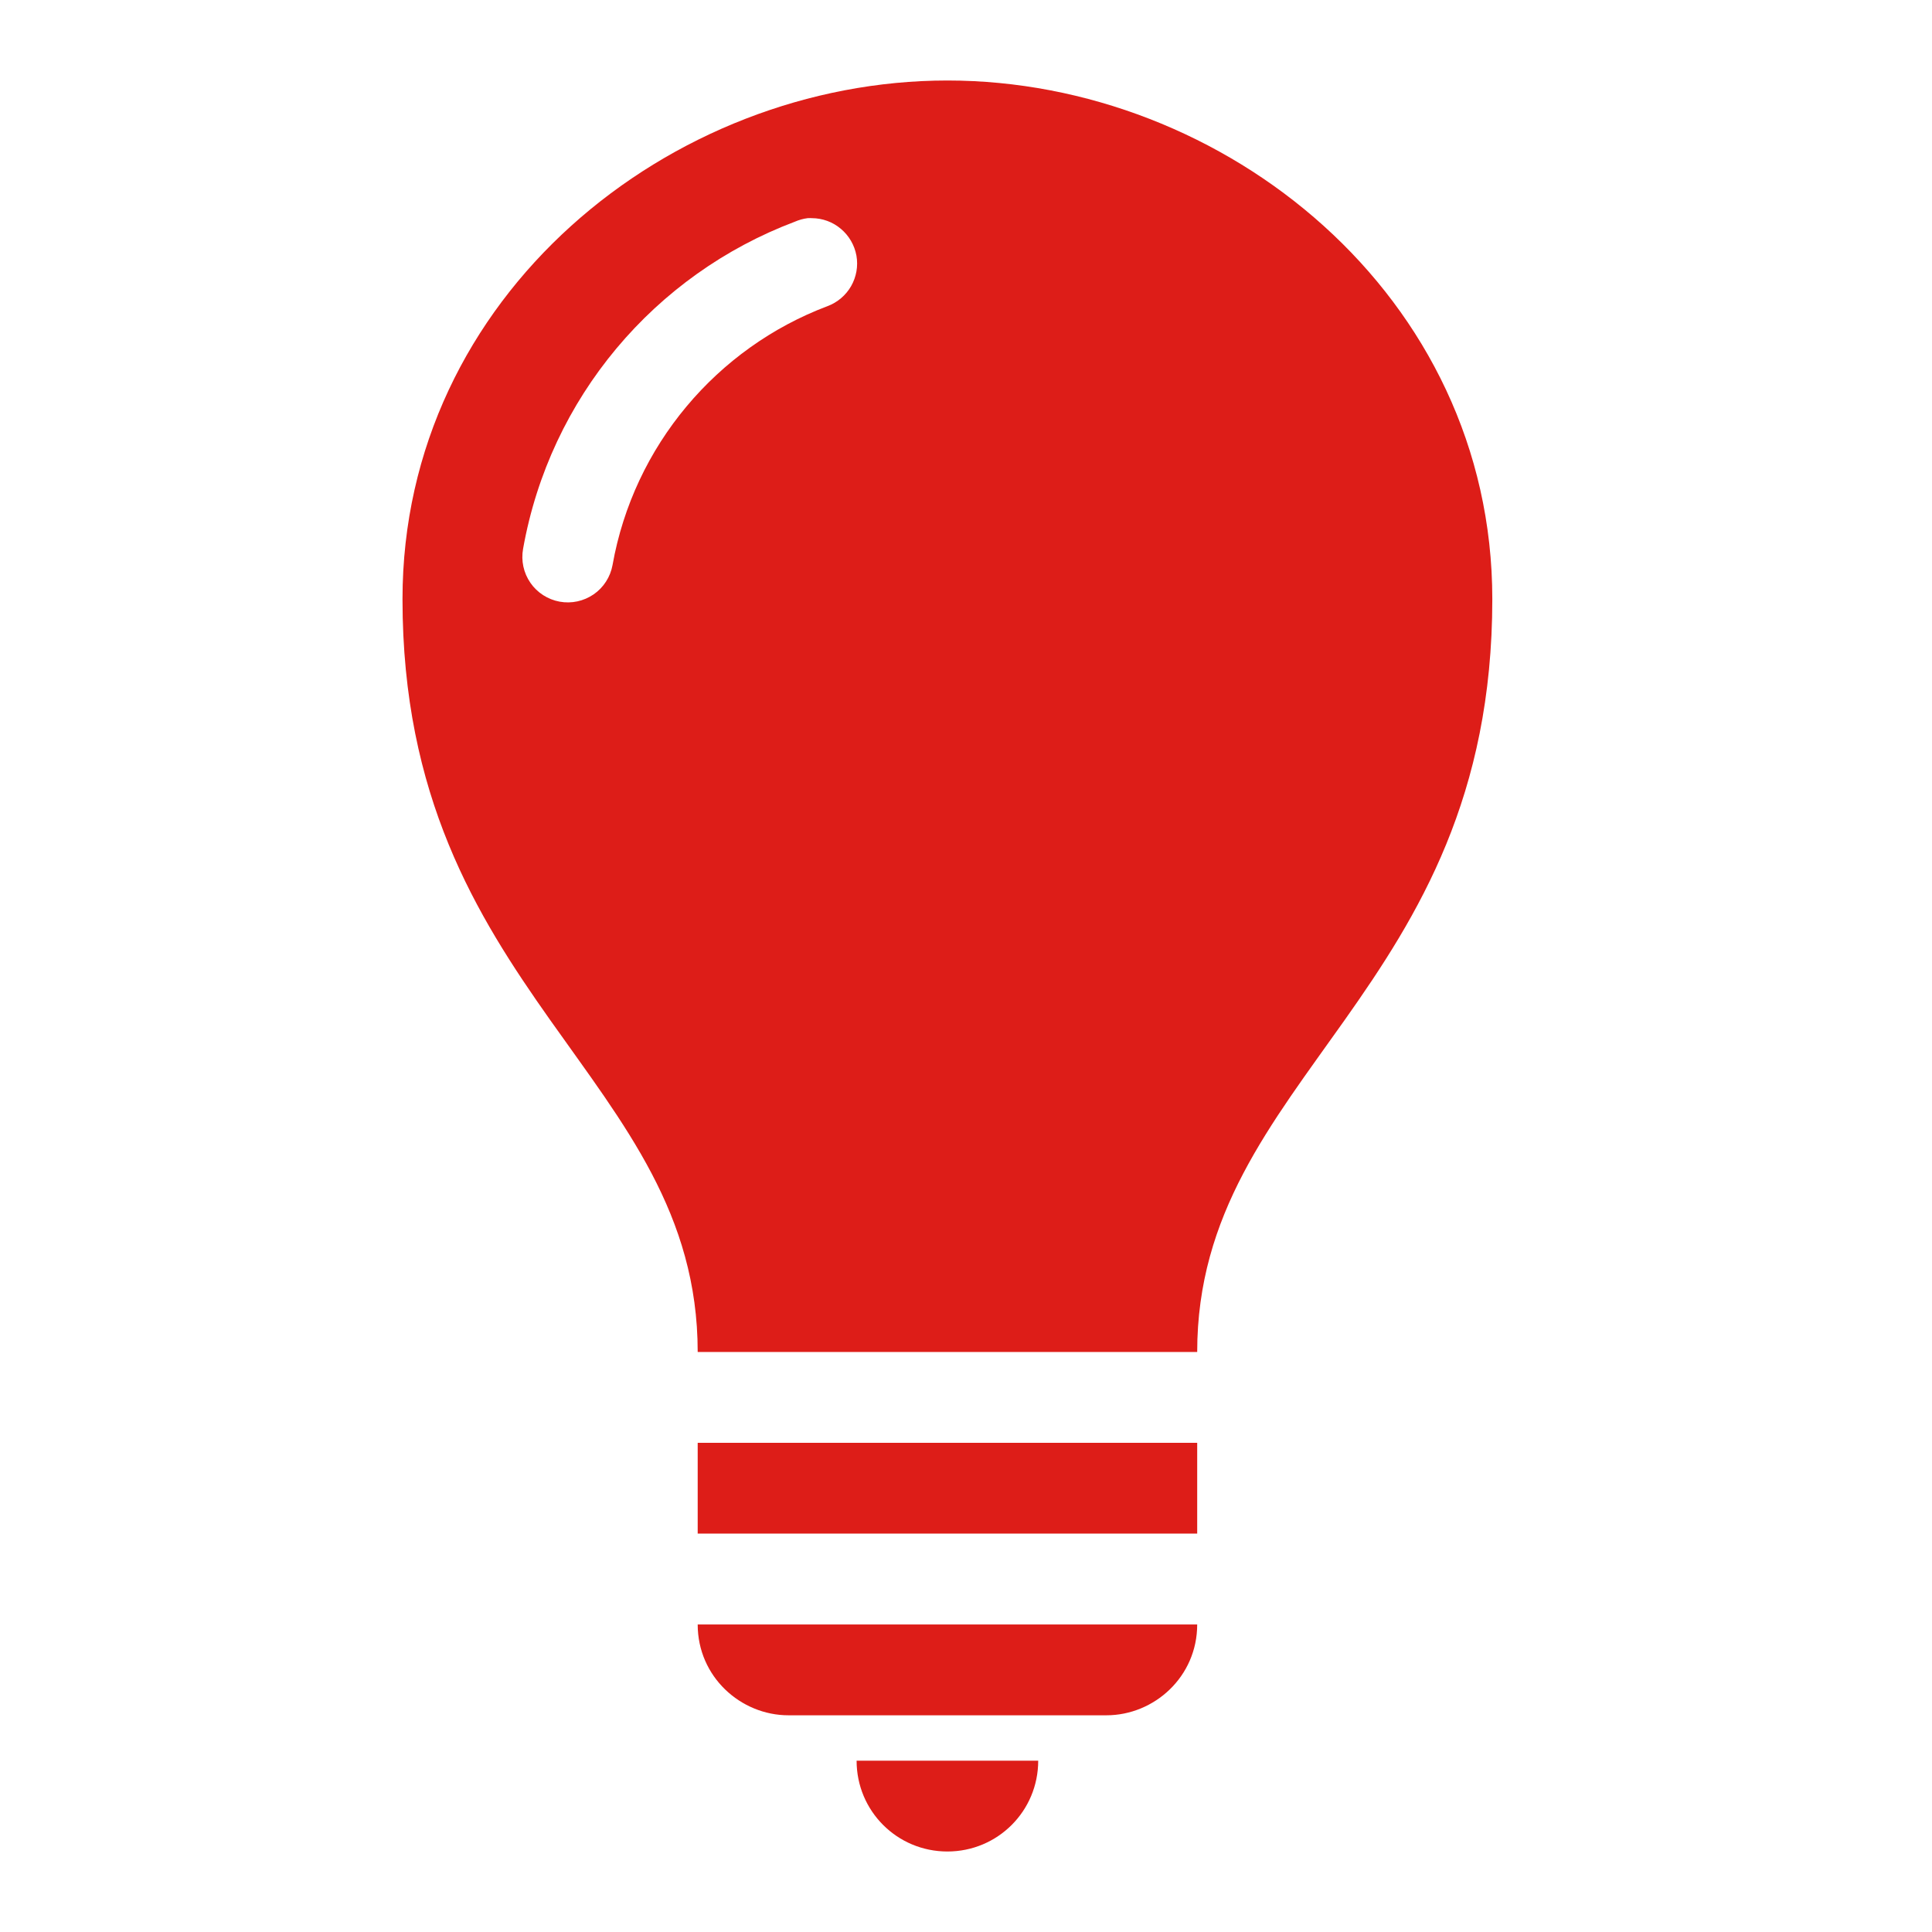
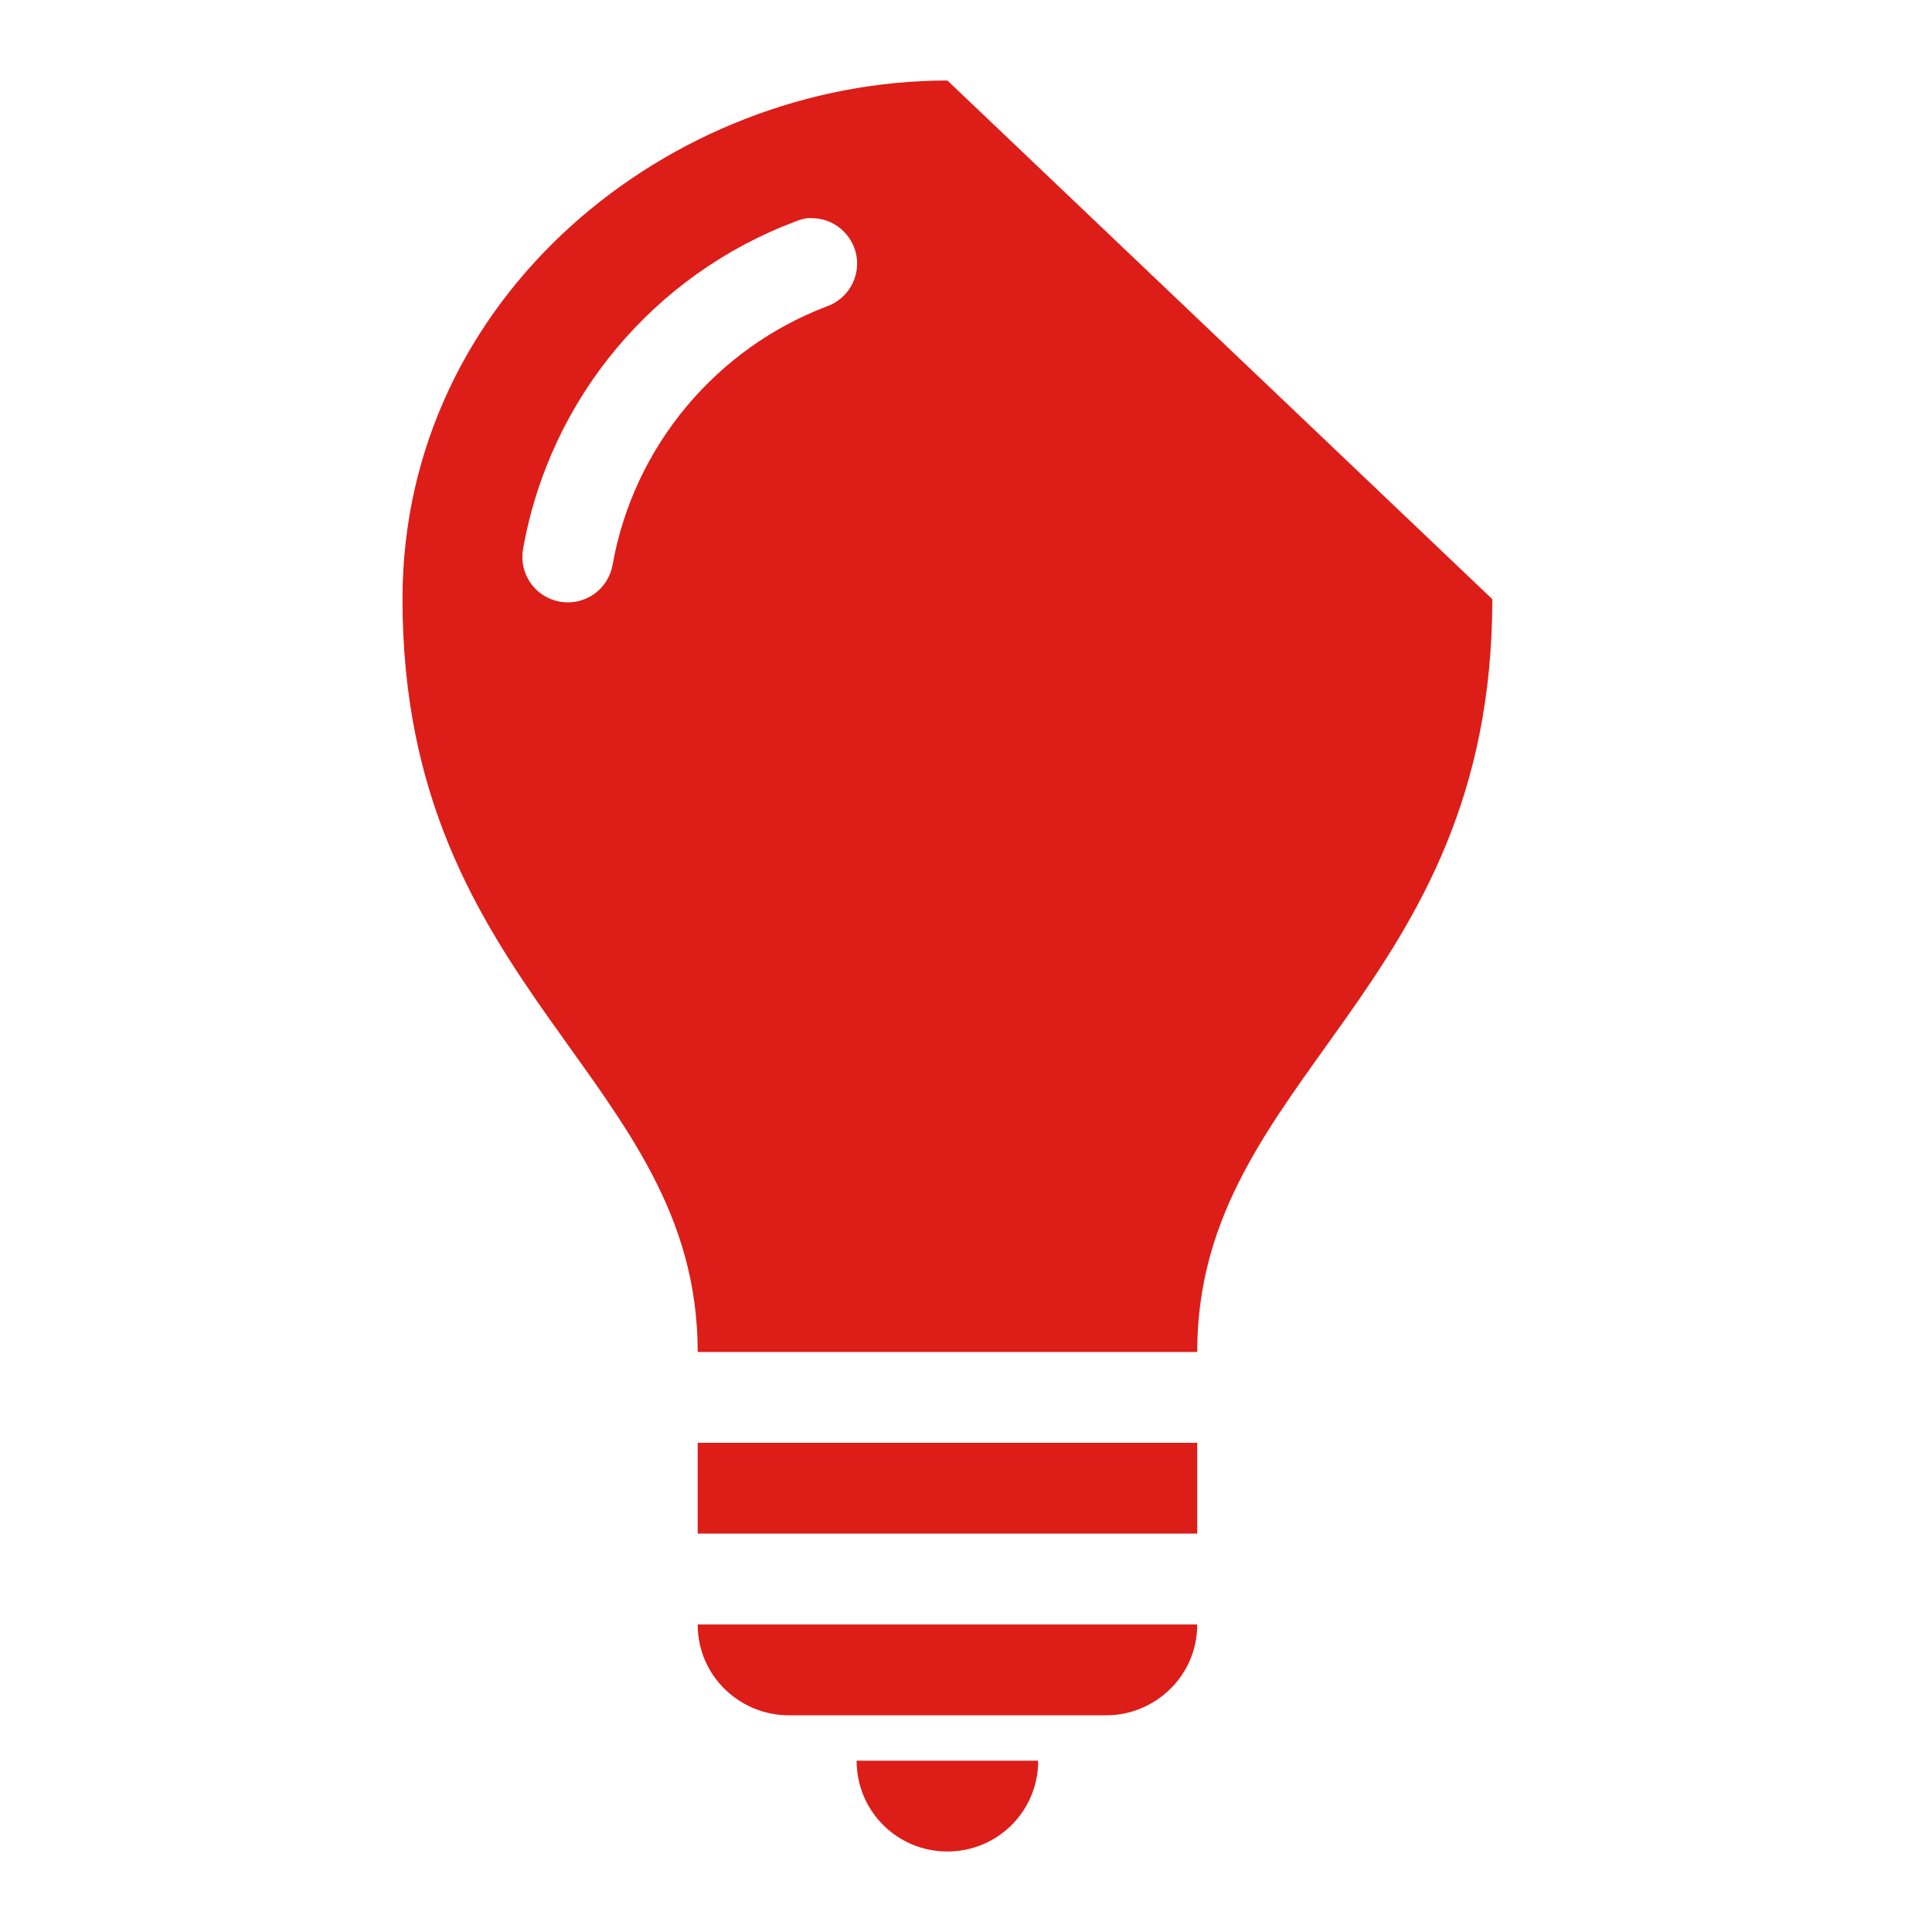
<svg xmlns="http://www.w3.org/2000/svg" width="24" height="24" viewBox="0 0 24 24" fill="none">
-   <path d="M11.769 1C8.33 1 5 3.669 5 7.443C5 12.341 8.667 13.366 8.667 16.795H14.872C14.872 13.366 18.538 12.341 18.538 7.443C18.538 3.669 15.209 1 11.769 1ZM10.033 2.71C10.036 2.71 10.039 2.71 10.042 2.71C10.056 2.709 10.071 2.709 10.086 2.71C10.218 2.711 10.345 2.757 10.446 2.843C10.547 2.928 10.615 3.045 10.639 3.176C10.662 3.306 10.638 3.44 10.573 3.554C10.507 3.669 10.403 3.757 10.28 3.803C8.905 4.321 7.872 5.538 7.609 7.02C7.582 7.167 7.498 7.298 7.375 7.383C7.251 7.468 7.1 7.501 6.952 7.474C6.805 7.447 6.674 7.363 6.589 7.24C6.504 7.117 6.471 6.965 6.498 6.817C6.832 4.941 8.131 3.411 9.874 2.754C9.925 2.732 9.978 2.717 10.033 2.71ZM8.667 17.923V19.051H14.872V17.923H8.667ZM8.667 20.18C8.667 20.828 9.2 21.308 9.795 21.308H13.744C14.339 21.308 14.872 20.828 14.872 20.18H8.667ZM10.641 21.872C10.641 22.497 11.144 23 11.769 23C12.394 23 12.897 22.497 12.897 21.872H10.641Z" fill="#DD1D18" />
+   <path d="M11.769 1C8.33 1 5 3.669 5 7.443C5 12.341 8.667 13.366 8.667 16.795H14.872C14.872 13.366 18.538 12.341 18.538 7.443ZM10.033 2.71C10.036 2.71 10.039 2.71 10.042 2.71C10.056 2.709 10.071 2.709 10.086 2.71C10.218 2.711 10.345 2.757 10.446 2.843C10.547 2.928 10.615 3.045 10.639 3.176C10.662 3.306 10.638 3.44 10.573 3.554C10.507 3.669 10.403 3.757 10.28 3.803C8.905 4.321 7.872 5.538 7.609 7.02C7.582 7.167 7.498 7.298 7.375 7.383C7.251 7.468 7.1 7.501 6.952 7.474C6.805 7.447 6.674 7.363 6.589 7.24C6.504 7.117 6.471 6.965 6.498 6.817C6.832 4.941 8.131 3.411 9.874 2.754C9.925 2.732 9.978 2.717 10.033 2.71ZM8.667 17.923V19.051H14.872V17.923H8.667ZM8.667 20.18C8.667 20.828 9.2 21.308 9.795 21.308H13.744C14.339 21.308 14.872 20.828 14.872 20.18H8.667ZM10.641 21.872C10.641 22.497 11.144 23 11.769 23C12.394 23 12.897 22.497 12.897 21.872H10.641Z" fill="#DD1D18" />
</svg>